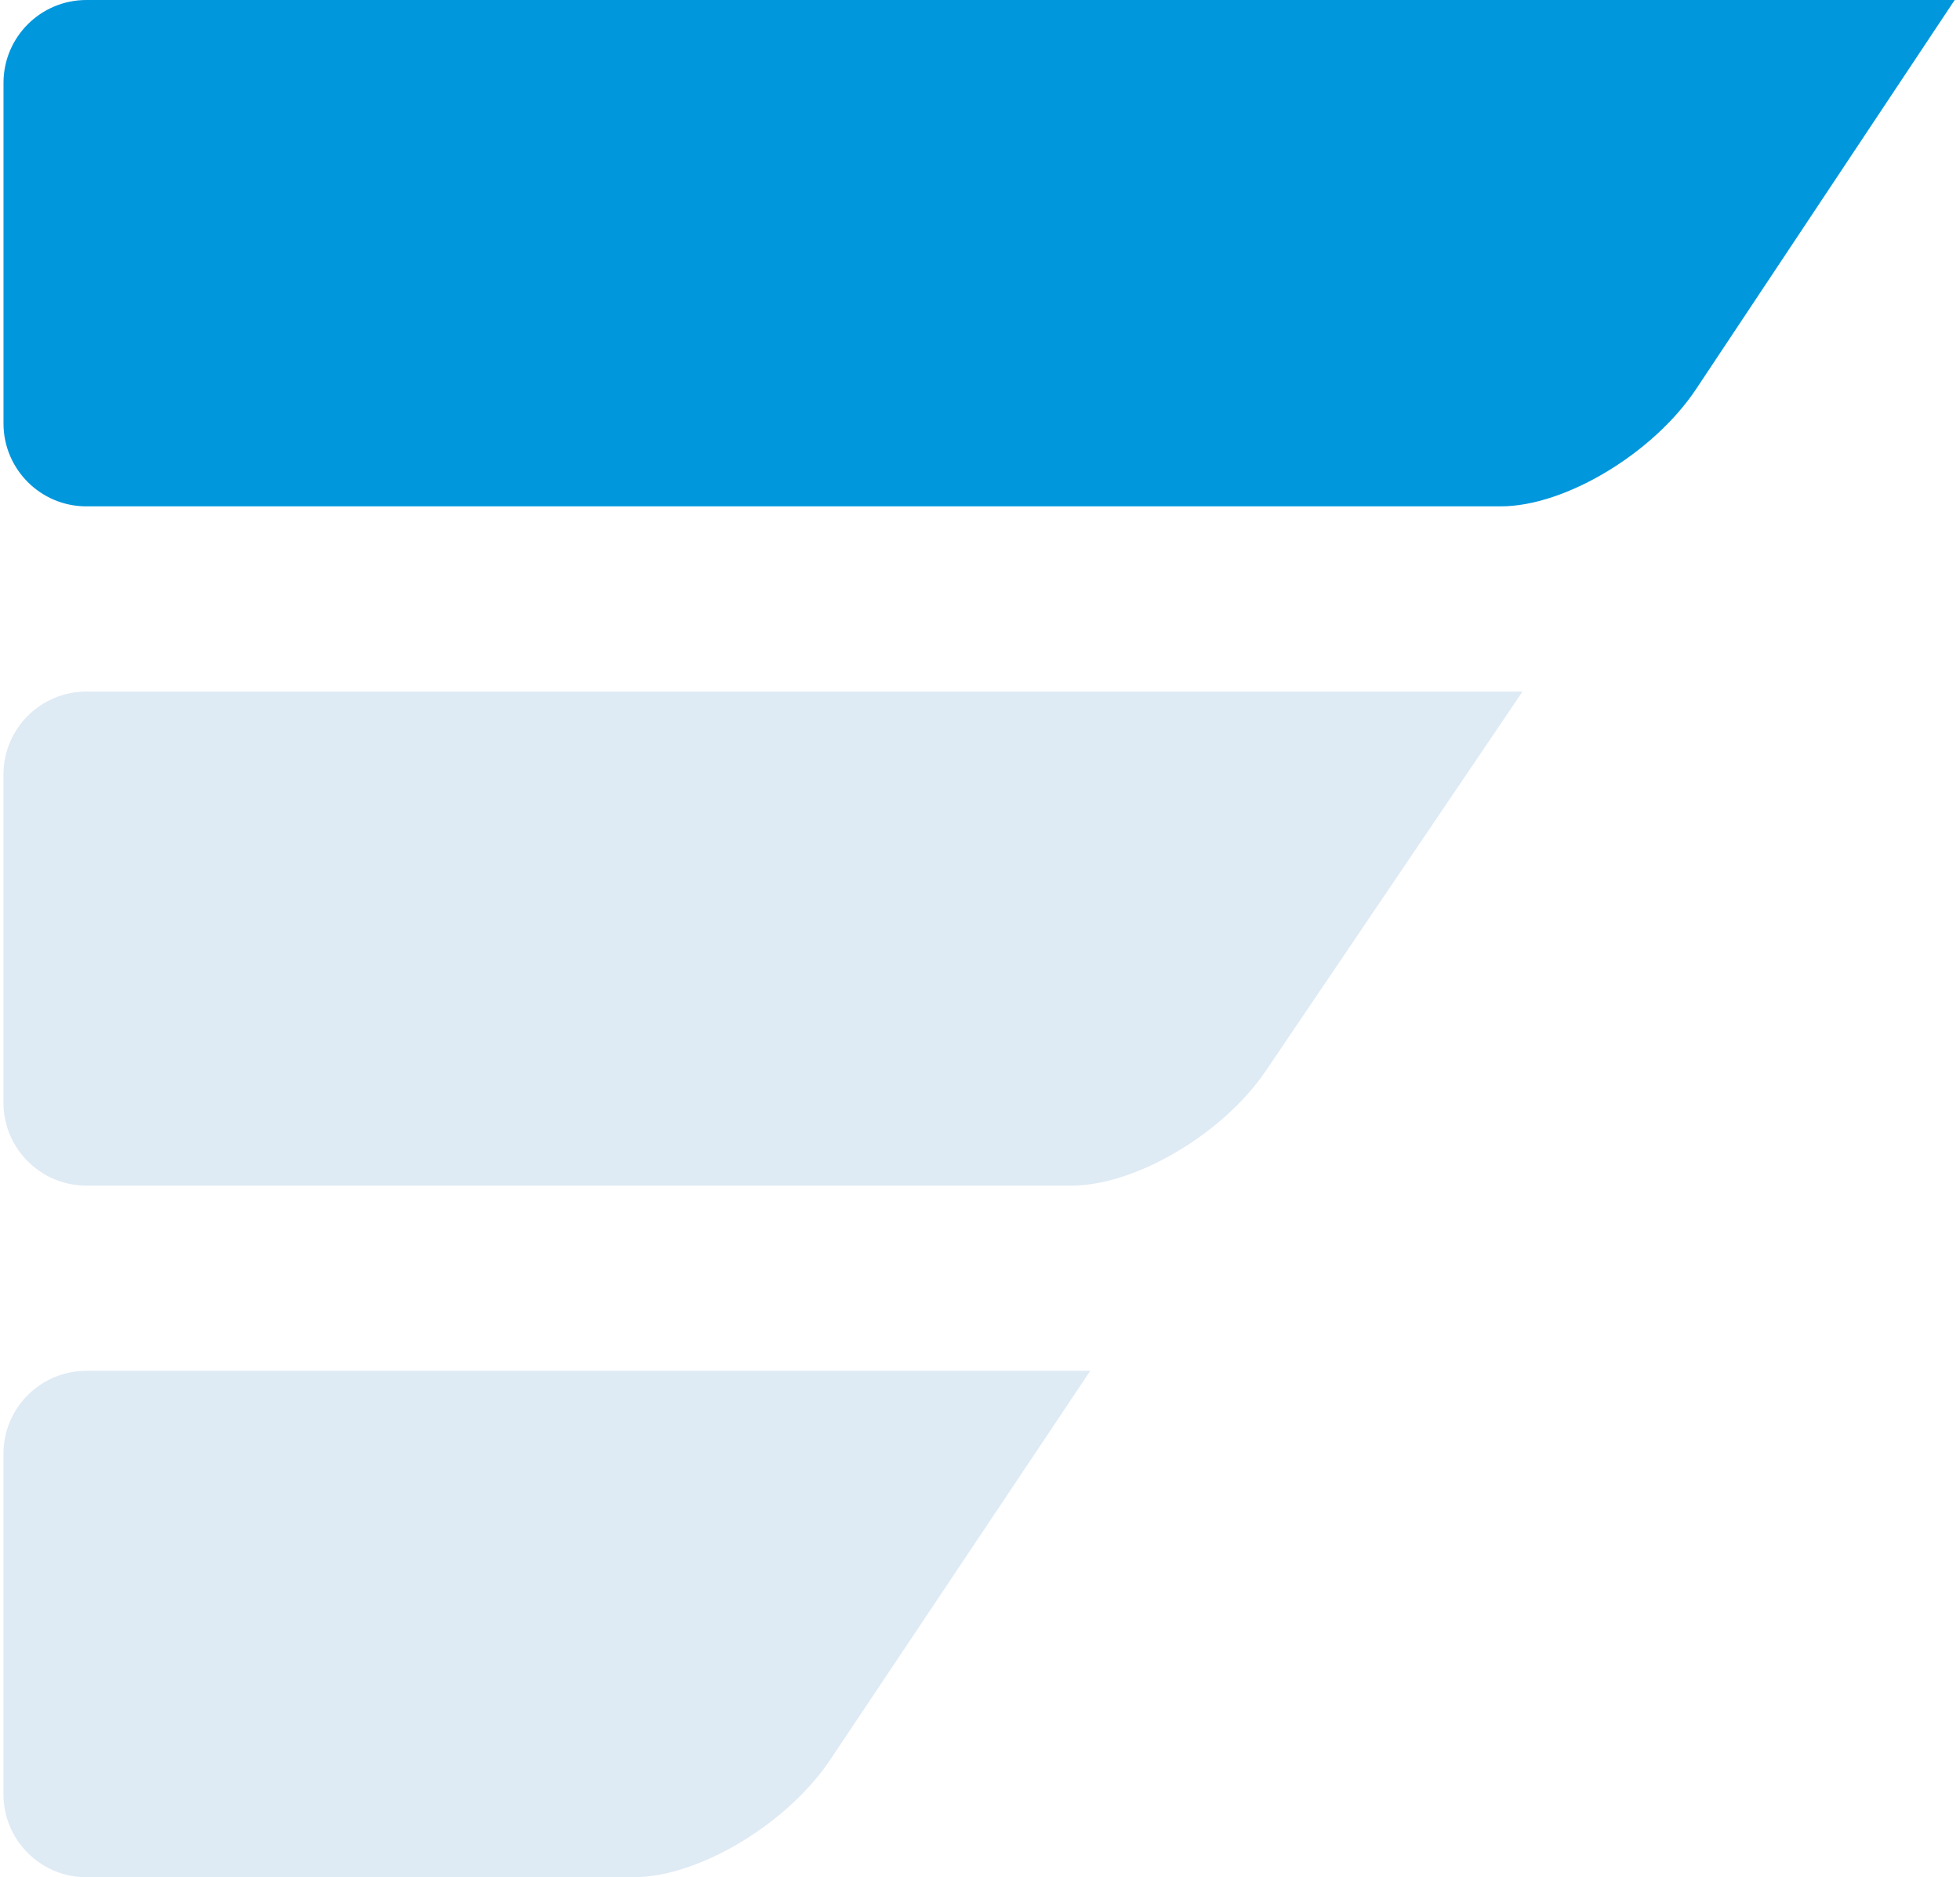
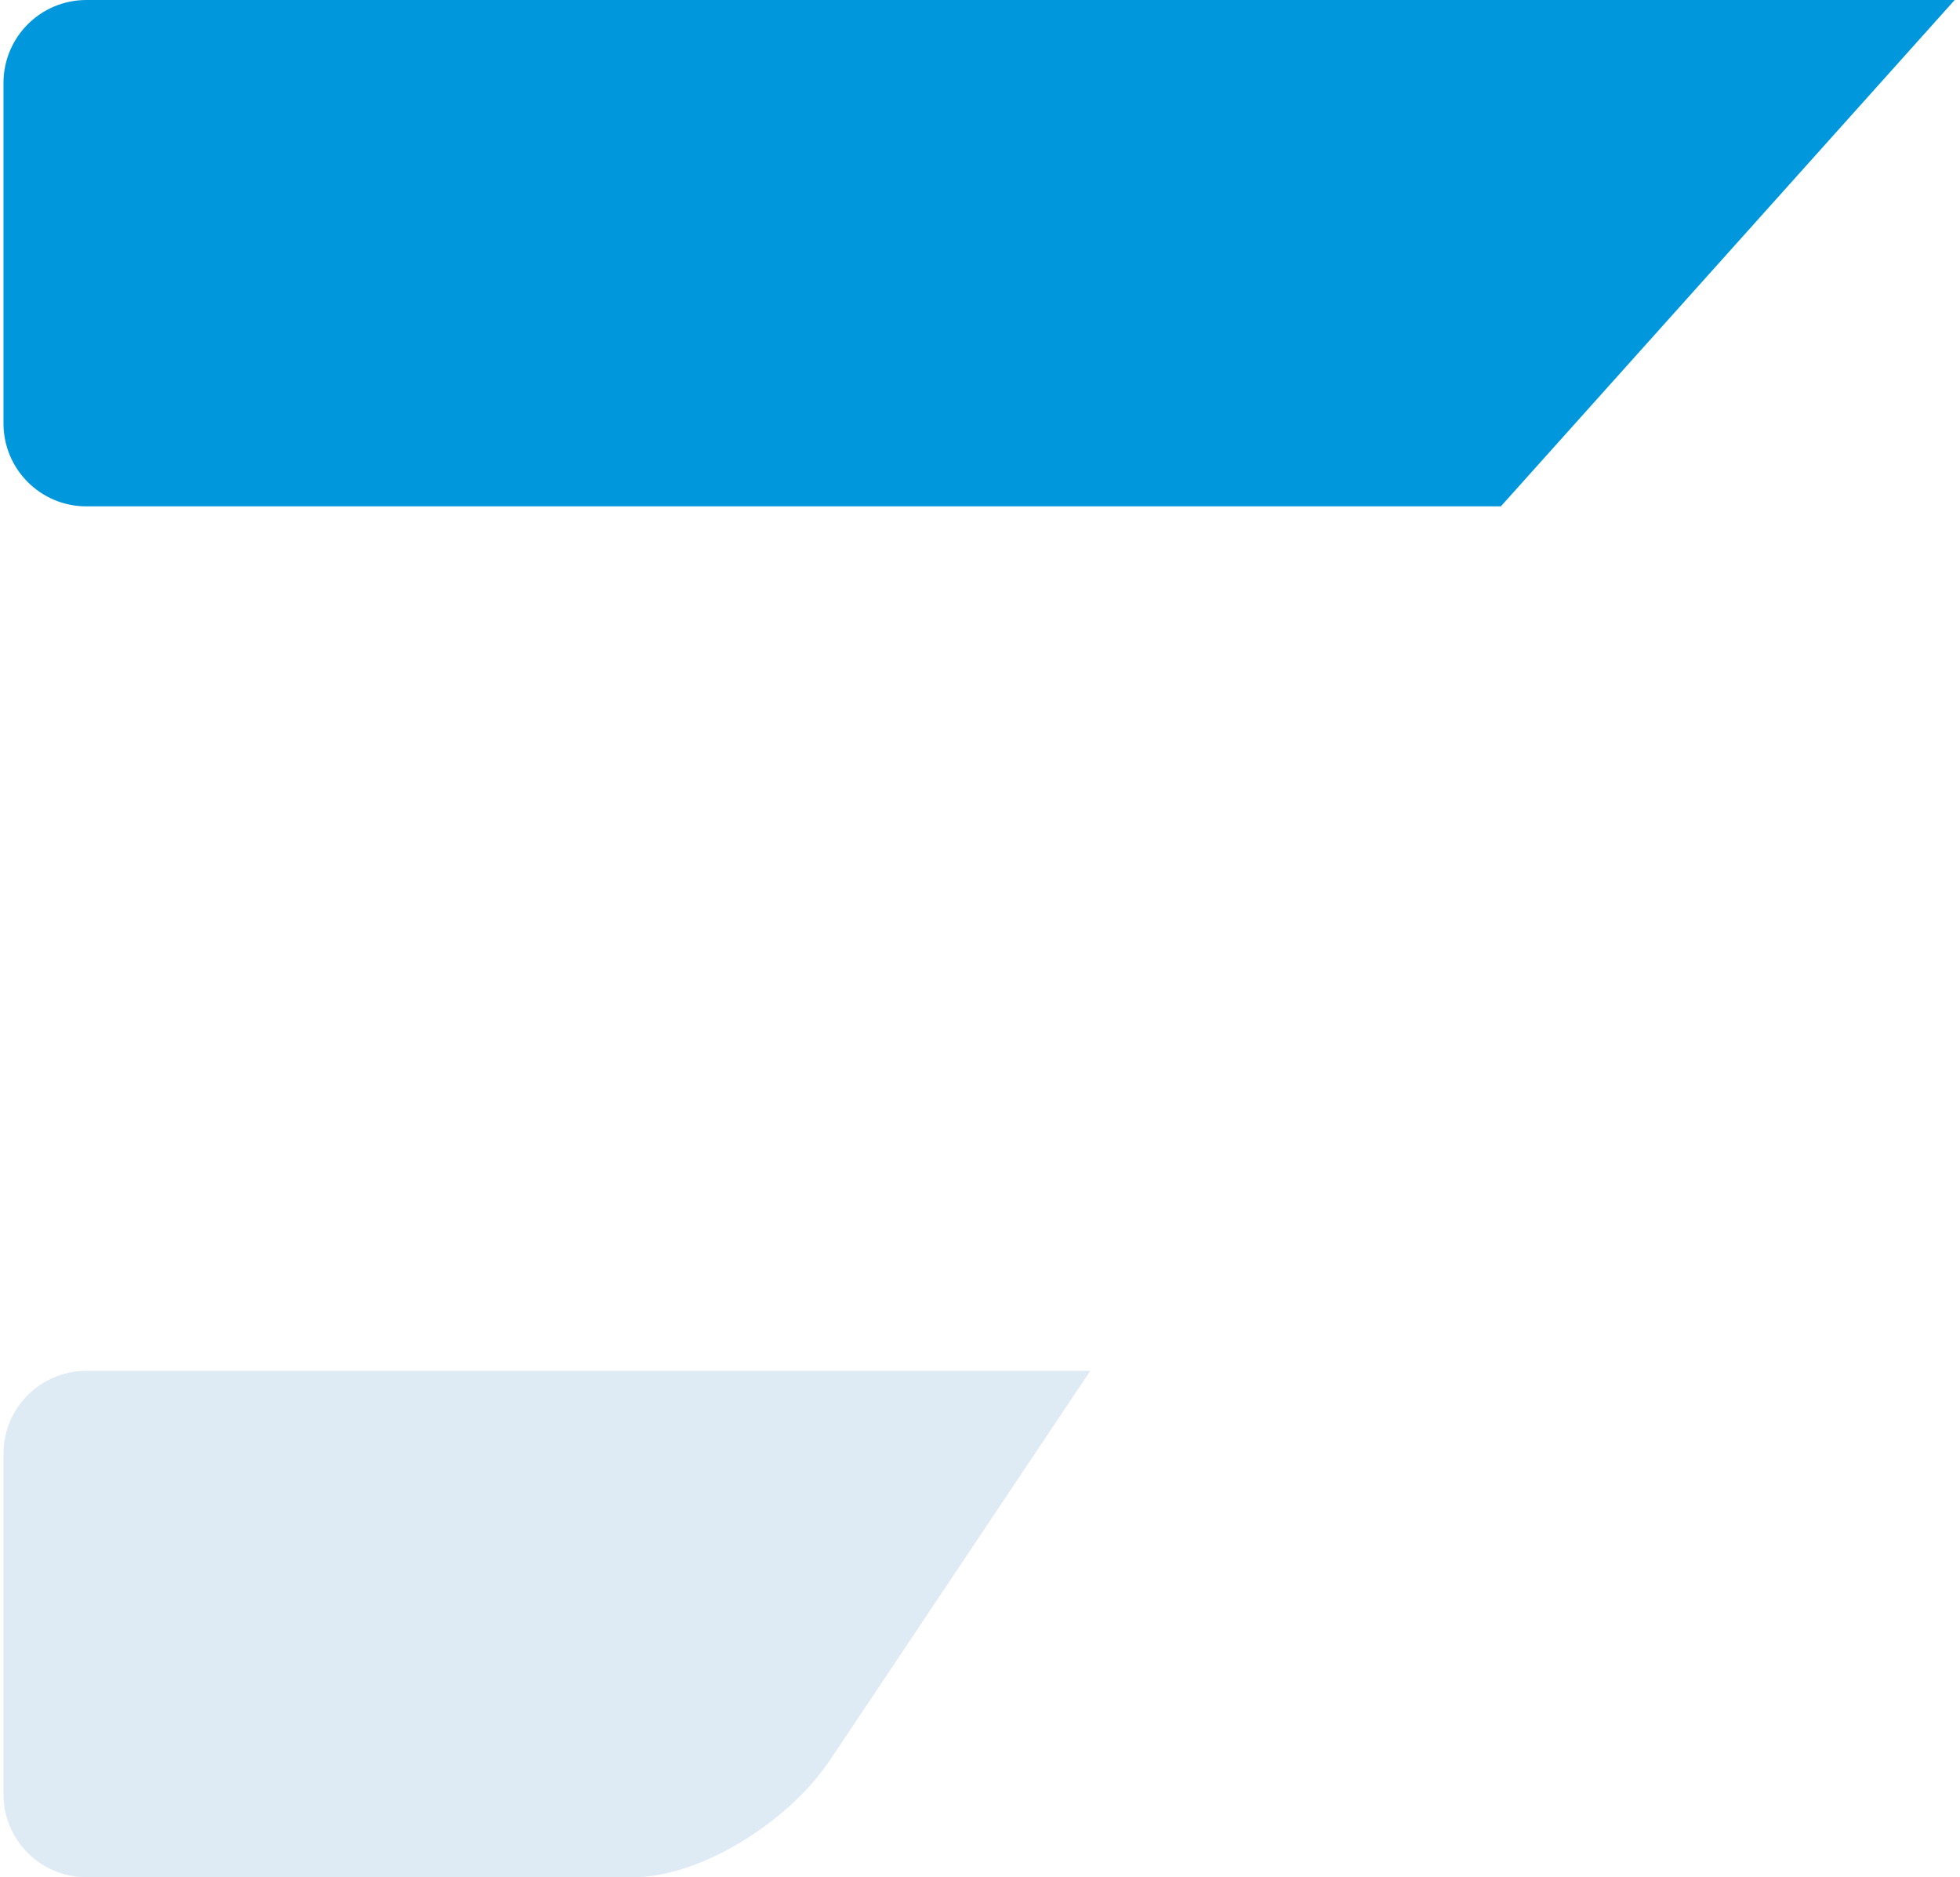
<svg xmlns="http://www.w3.org/2000/svg" width="331" height="317" viewBox="0 0 331 317" fill="none">
-   <path fill-rule="evenodd" clip-rule="evenodd" d="M0.59 71.507C0.59 79.239 6.858 85.507 14.59 85.507H253.461C264.295 85.507 279.135 76.591 286.381 65.78L330.104 0L14.59 0C6.858 0 0.59 6.268 0.59 14V71.507Z" fill="#0097DD" />
-   <path fill-rule="evenodd" clip-rule="evenodd" d="M0.59 186.21C0.59 193.942 6.858 200.21 14.59 200.21H180.966C191.73 200.21 206.473 191.512 213.672 180.964L257.11 116.789L14.59 116.789C6.858 116.789 0.59 123.057 0.59 130.789V186.21Z" fill="#005EAB" fill-opacity="0.13" />
+   <path fill-rule="evenodd" clip-rule="evenodd" d="M0.59 71.507C0.59 79.239 6.858 85.507 14.59 85.507H253.461L330.104 0L14.59 0C6.858 0 0.59 6.268 0.59 14V71.507Z" fill="#0097DD" />
  <path fill-rule="evenodd" clip-rule="evenodd" d="M0.59 302.999C0.59 310.731 6.858 316.999 14.59 316.999H107.013C117.913 316.999 132.842 308.083 140.131 297.272L184.117 231.492L14.59 231.492C6.858 231.492 0.59 237.76 0.59 245.492V302.999Z" fill="#005EAB" fill-opacity="0.13" />
</svg>